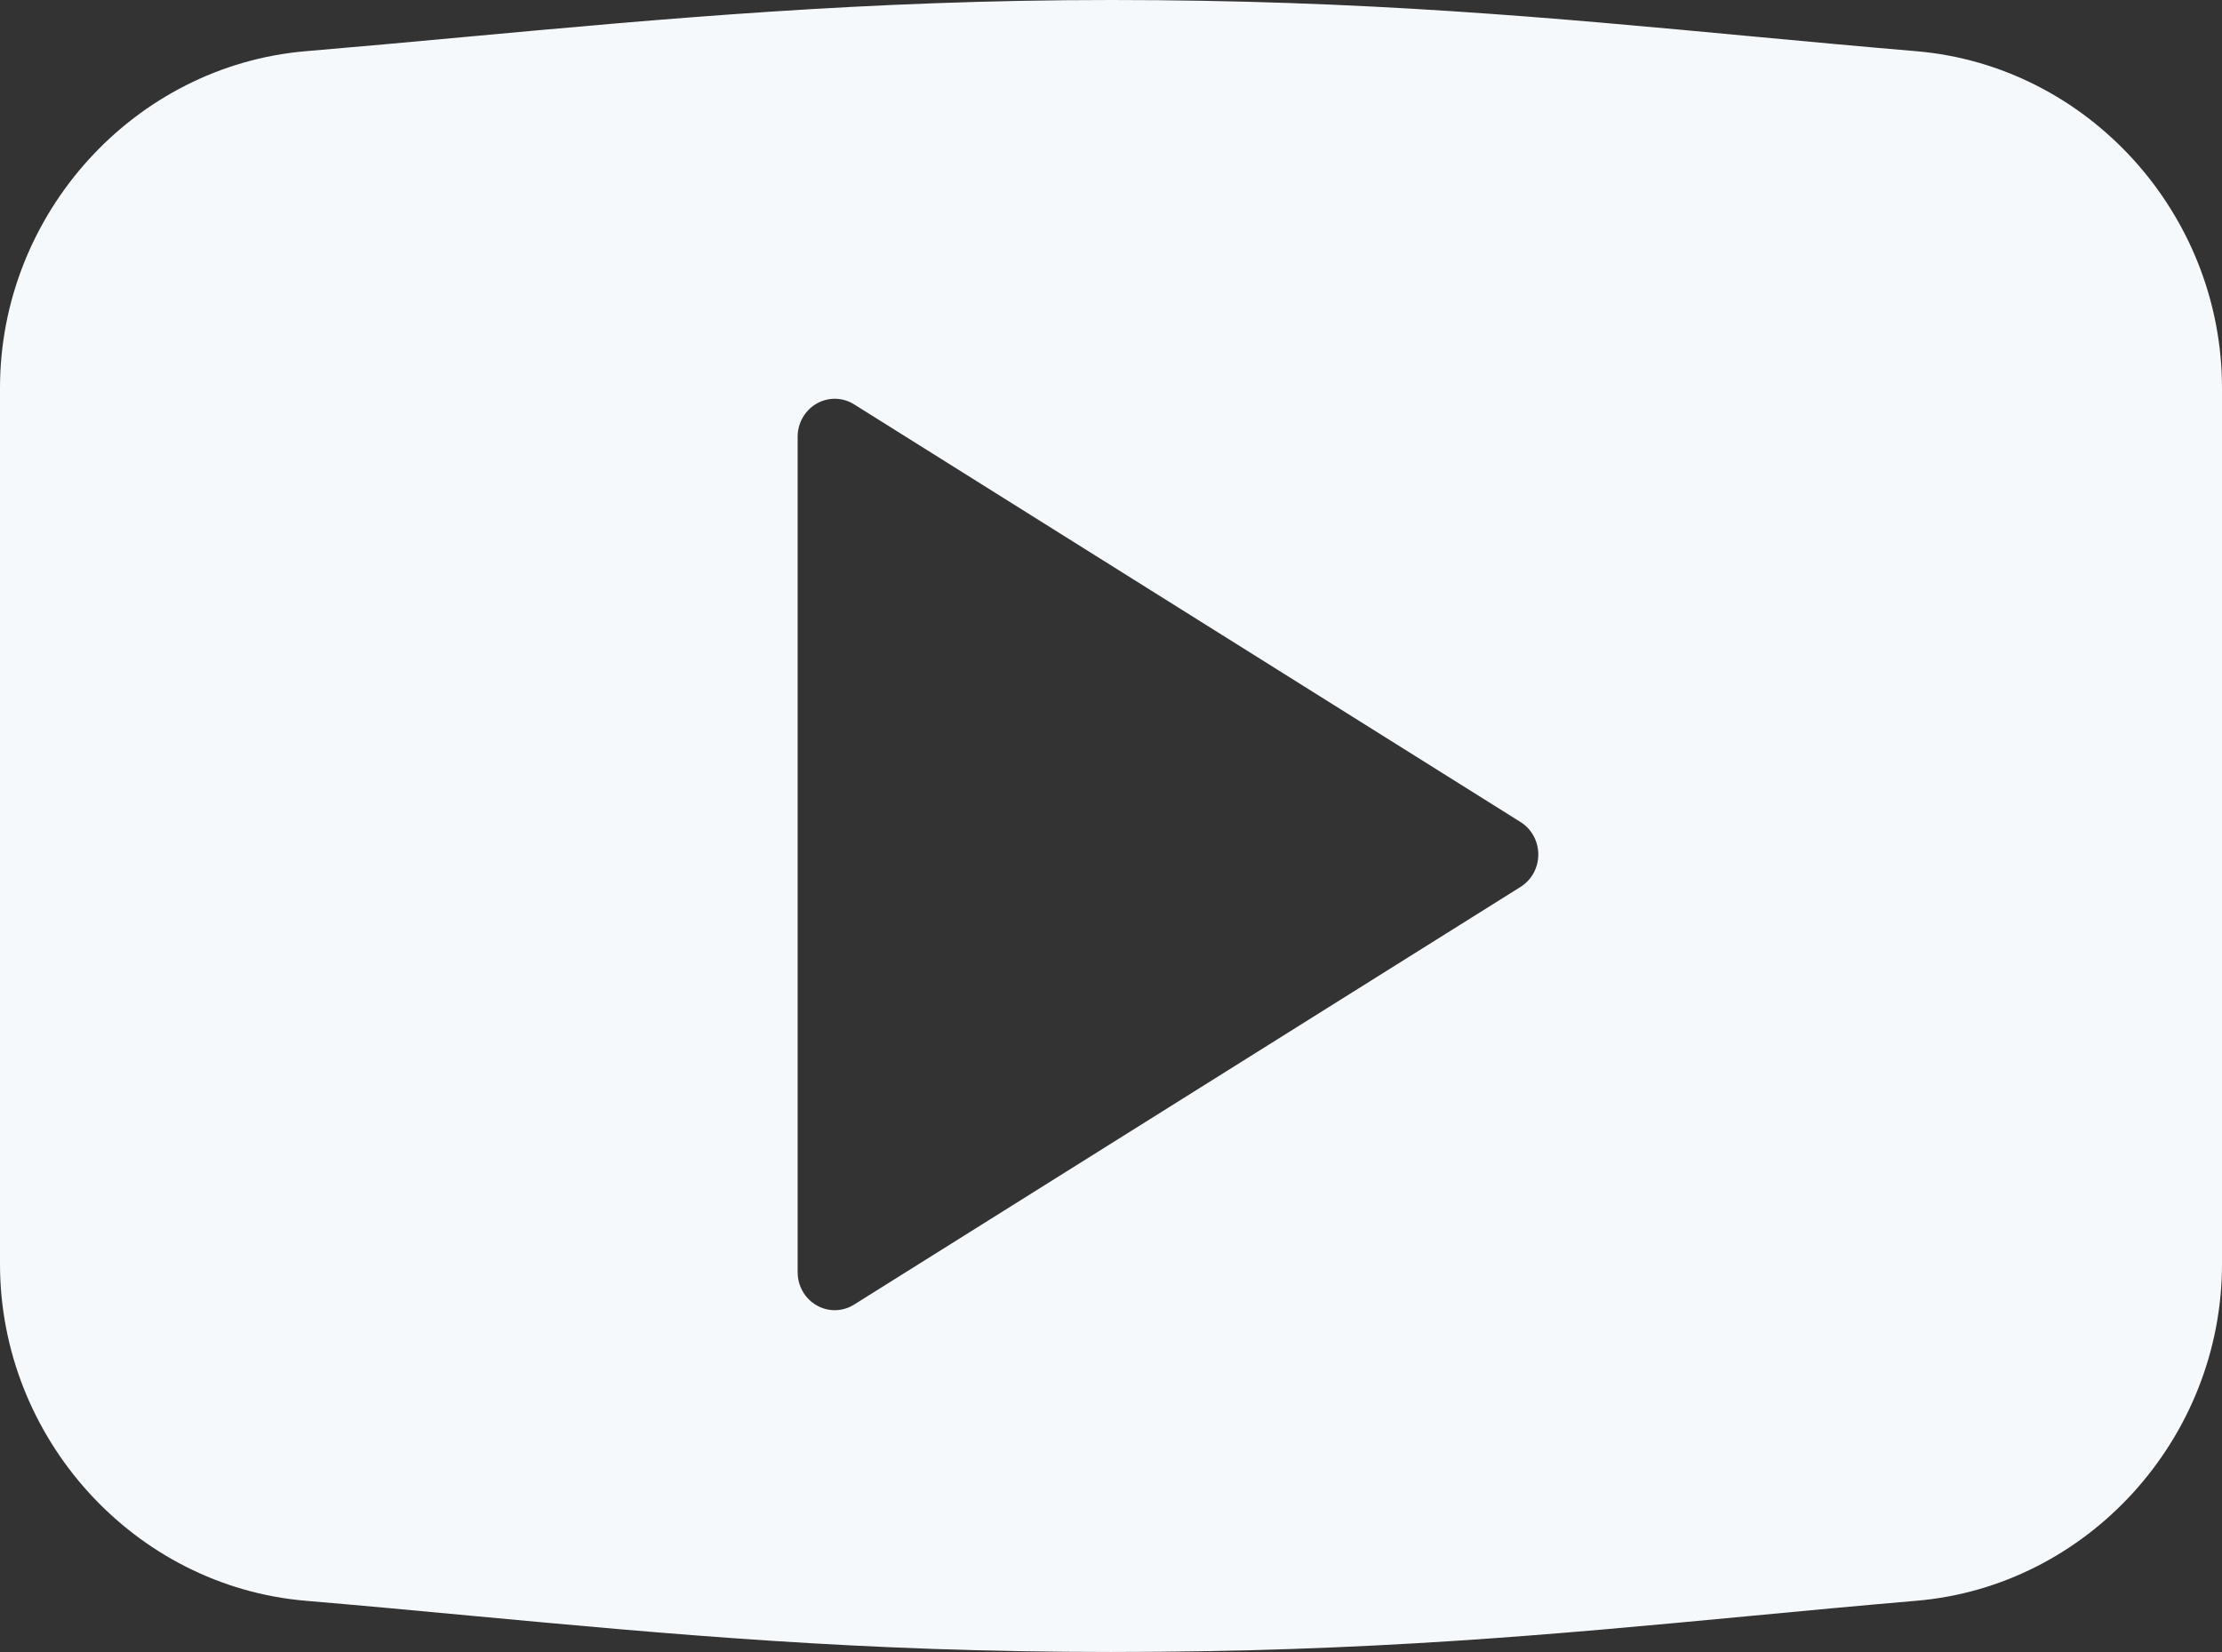
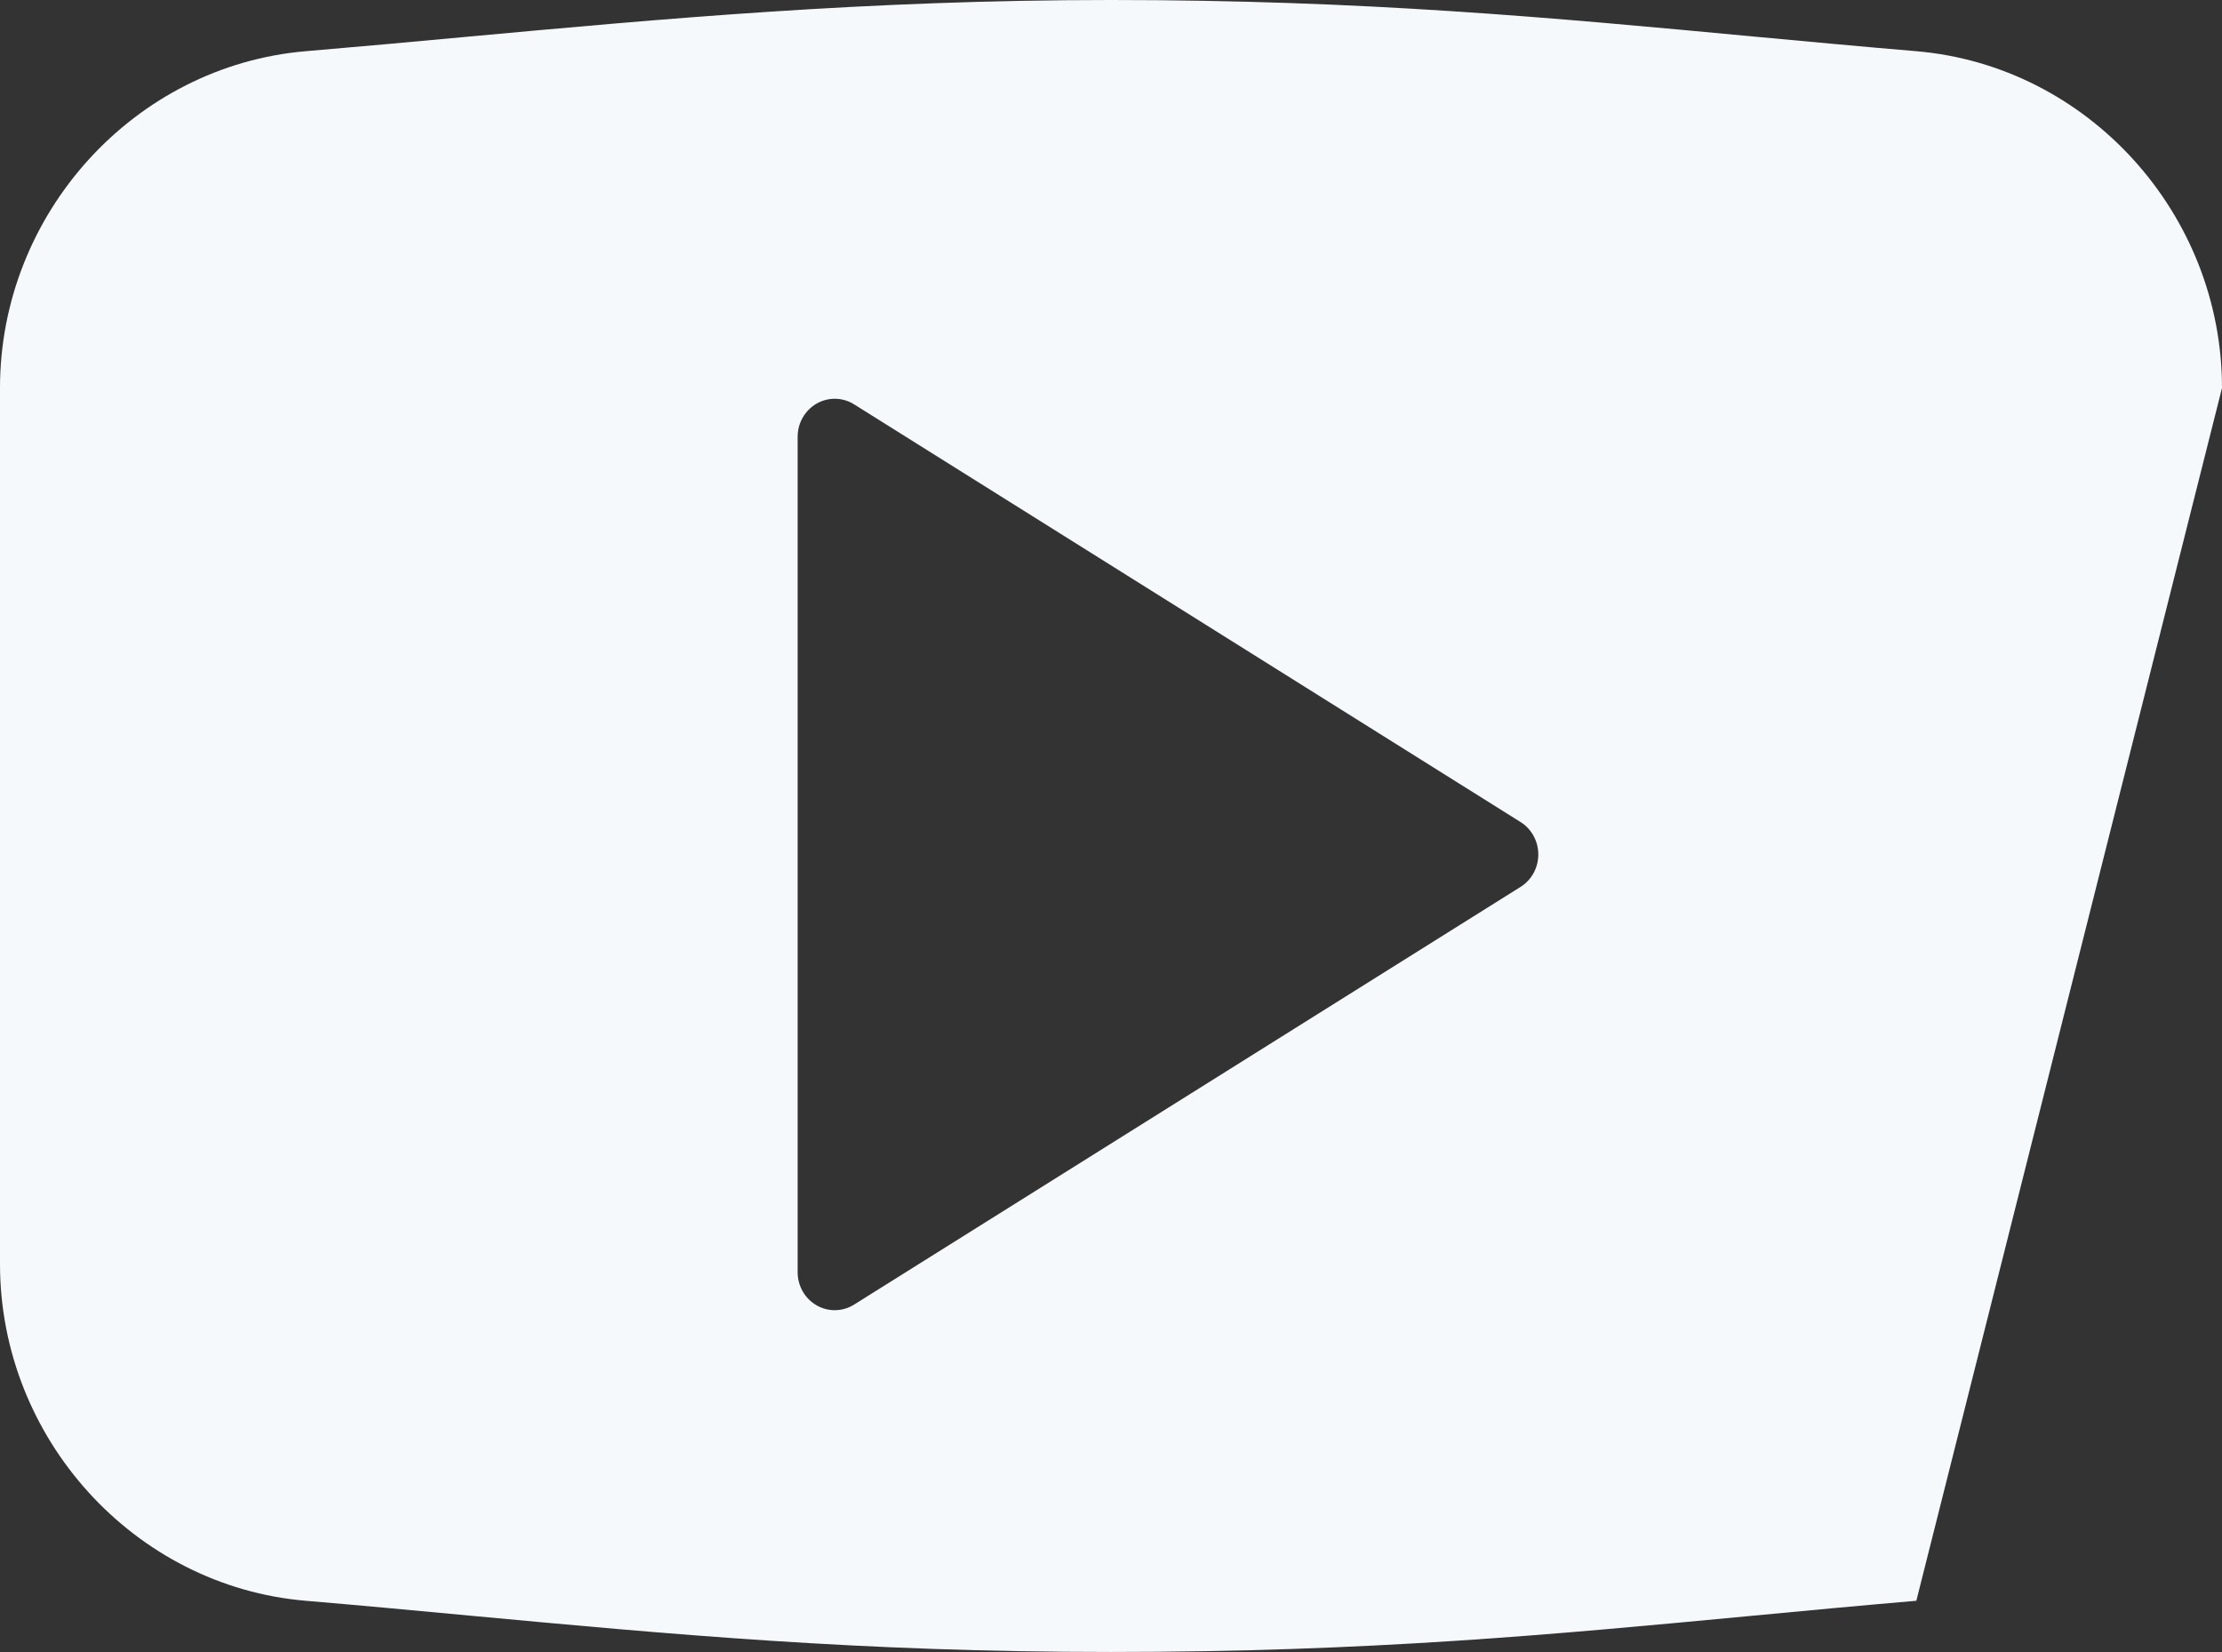
<svg xmlns="http://www.w3.org/2000/svg" width="39px" height="29px" viewBox="0 0 39 29" version="1.1">
  <rect x="0" y="0" width="39" height="29" fill="#333333" stroke="none" />
  <title>98D4B4FA-6B21-4466-B299-CDA6698A145B</title>
  <g id="Page-1" stroke="none" stroke-width="1" fill="none" fill-rule="evenodd">
    <g id="mobile---414" transform="translate(-286, -683)" fill="#F6F9FC">
-       <path d="M312.689,698.569 L300.989,705.903 C300.885,705.968 300.768,706 300.65,706 C300.541,706 300.432,705.972 300.333,705.915 C300.127,705.797 300,705.575 300,705.333 L300,690.666 C300,690.426 300.127,690.204 300.333,690.085 C300.538,689.968 300.789,689.972 300.989,690.097 L312.689,697.431 C312.882,697.552 313,697.768 313,698 C313,698.233 312.882,698.448 312.689,698.569 M319.635,683.899 C318.649,683.816 317.693,683.726 316.744,683.638 C313.244,683.31 309.94,683 305.5,683 C301.211,683 297.614,683.331 294.137,683.651 C293.219,683.736 292.3,683.82 291.365,683.899 C288.357,684.155 286,686.75 286,689.811 L286,705.19 C286,708.25 288.357,710.847 291.365,711.101 C292.343,711.184 293.292,711.272 294.236,711.361 C297.761,711.689 301.092,712 305.5,712 C310.033,712 313.262,711.694 316.684,711.371 C317.647,711.279 318.622,711.188 319.635,711.101 C322.644,710.847 325,708.25 325,705.19 L325,689.811 C325,686.75 322.644,684.155 319.635,683.899" id="Fill-50-Copy" />
+       <path d="M312.689,698.569 L300.989,705.903 C300.885,705.968 300.768,706 300.65,706 C300.541,706 300.432,705.972 300.333,705.915 C300.127,705.797 300,705.575 300,705.333 L300,690.666 C300,690.426 300.127,690.204 300.333,690.085 C300.538,689.968 300.789,689.972 300.989,690.097 L312.689,697.431 C312.882,697.552 313,697.768 313,698 C313,698.233 312.882,698.448 312.689,698.569 M319.635,683.899 C318.649,683.816 317.693,683.726 316.744,683.638 C313.244,683.31 309.94,683 305.5,683 C301.211,683 297.614,683.331 294.137,683.651 C293.219,683.736 292.3,683.82 291.365,683.899 C288.357,684.155 286,686.75 286,689.811 L286,705.19 C286,708.25 288.357,710.847 291.365,711.101 C292.343,711.184 293.292,711.272 294.236,711.361 C297.761,711.689 301.092,712 305.5,712 C310.033,712 313.262,711.694 316.684,711.371 C317.647,711.279 318.622,711.188 319.635,711.101 L325,689.811 C325,686.75 322.644,684.155 319.635,683.899" id="Fill-50-Copy" />
    </g>
  </g>
</svg>